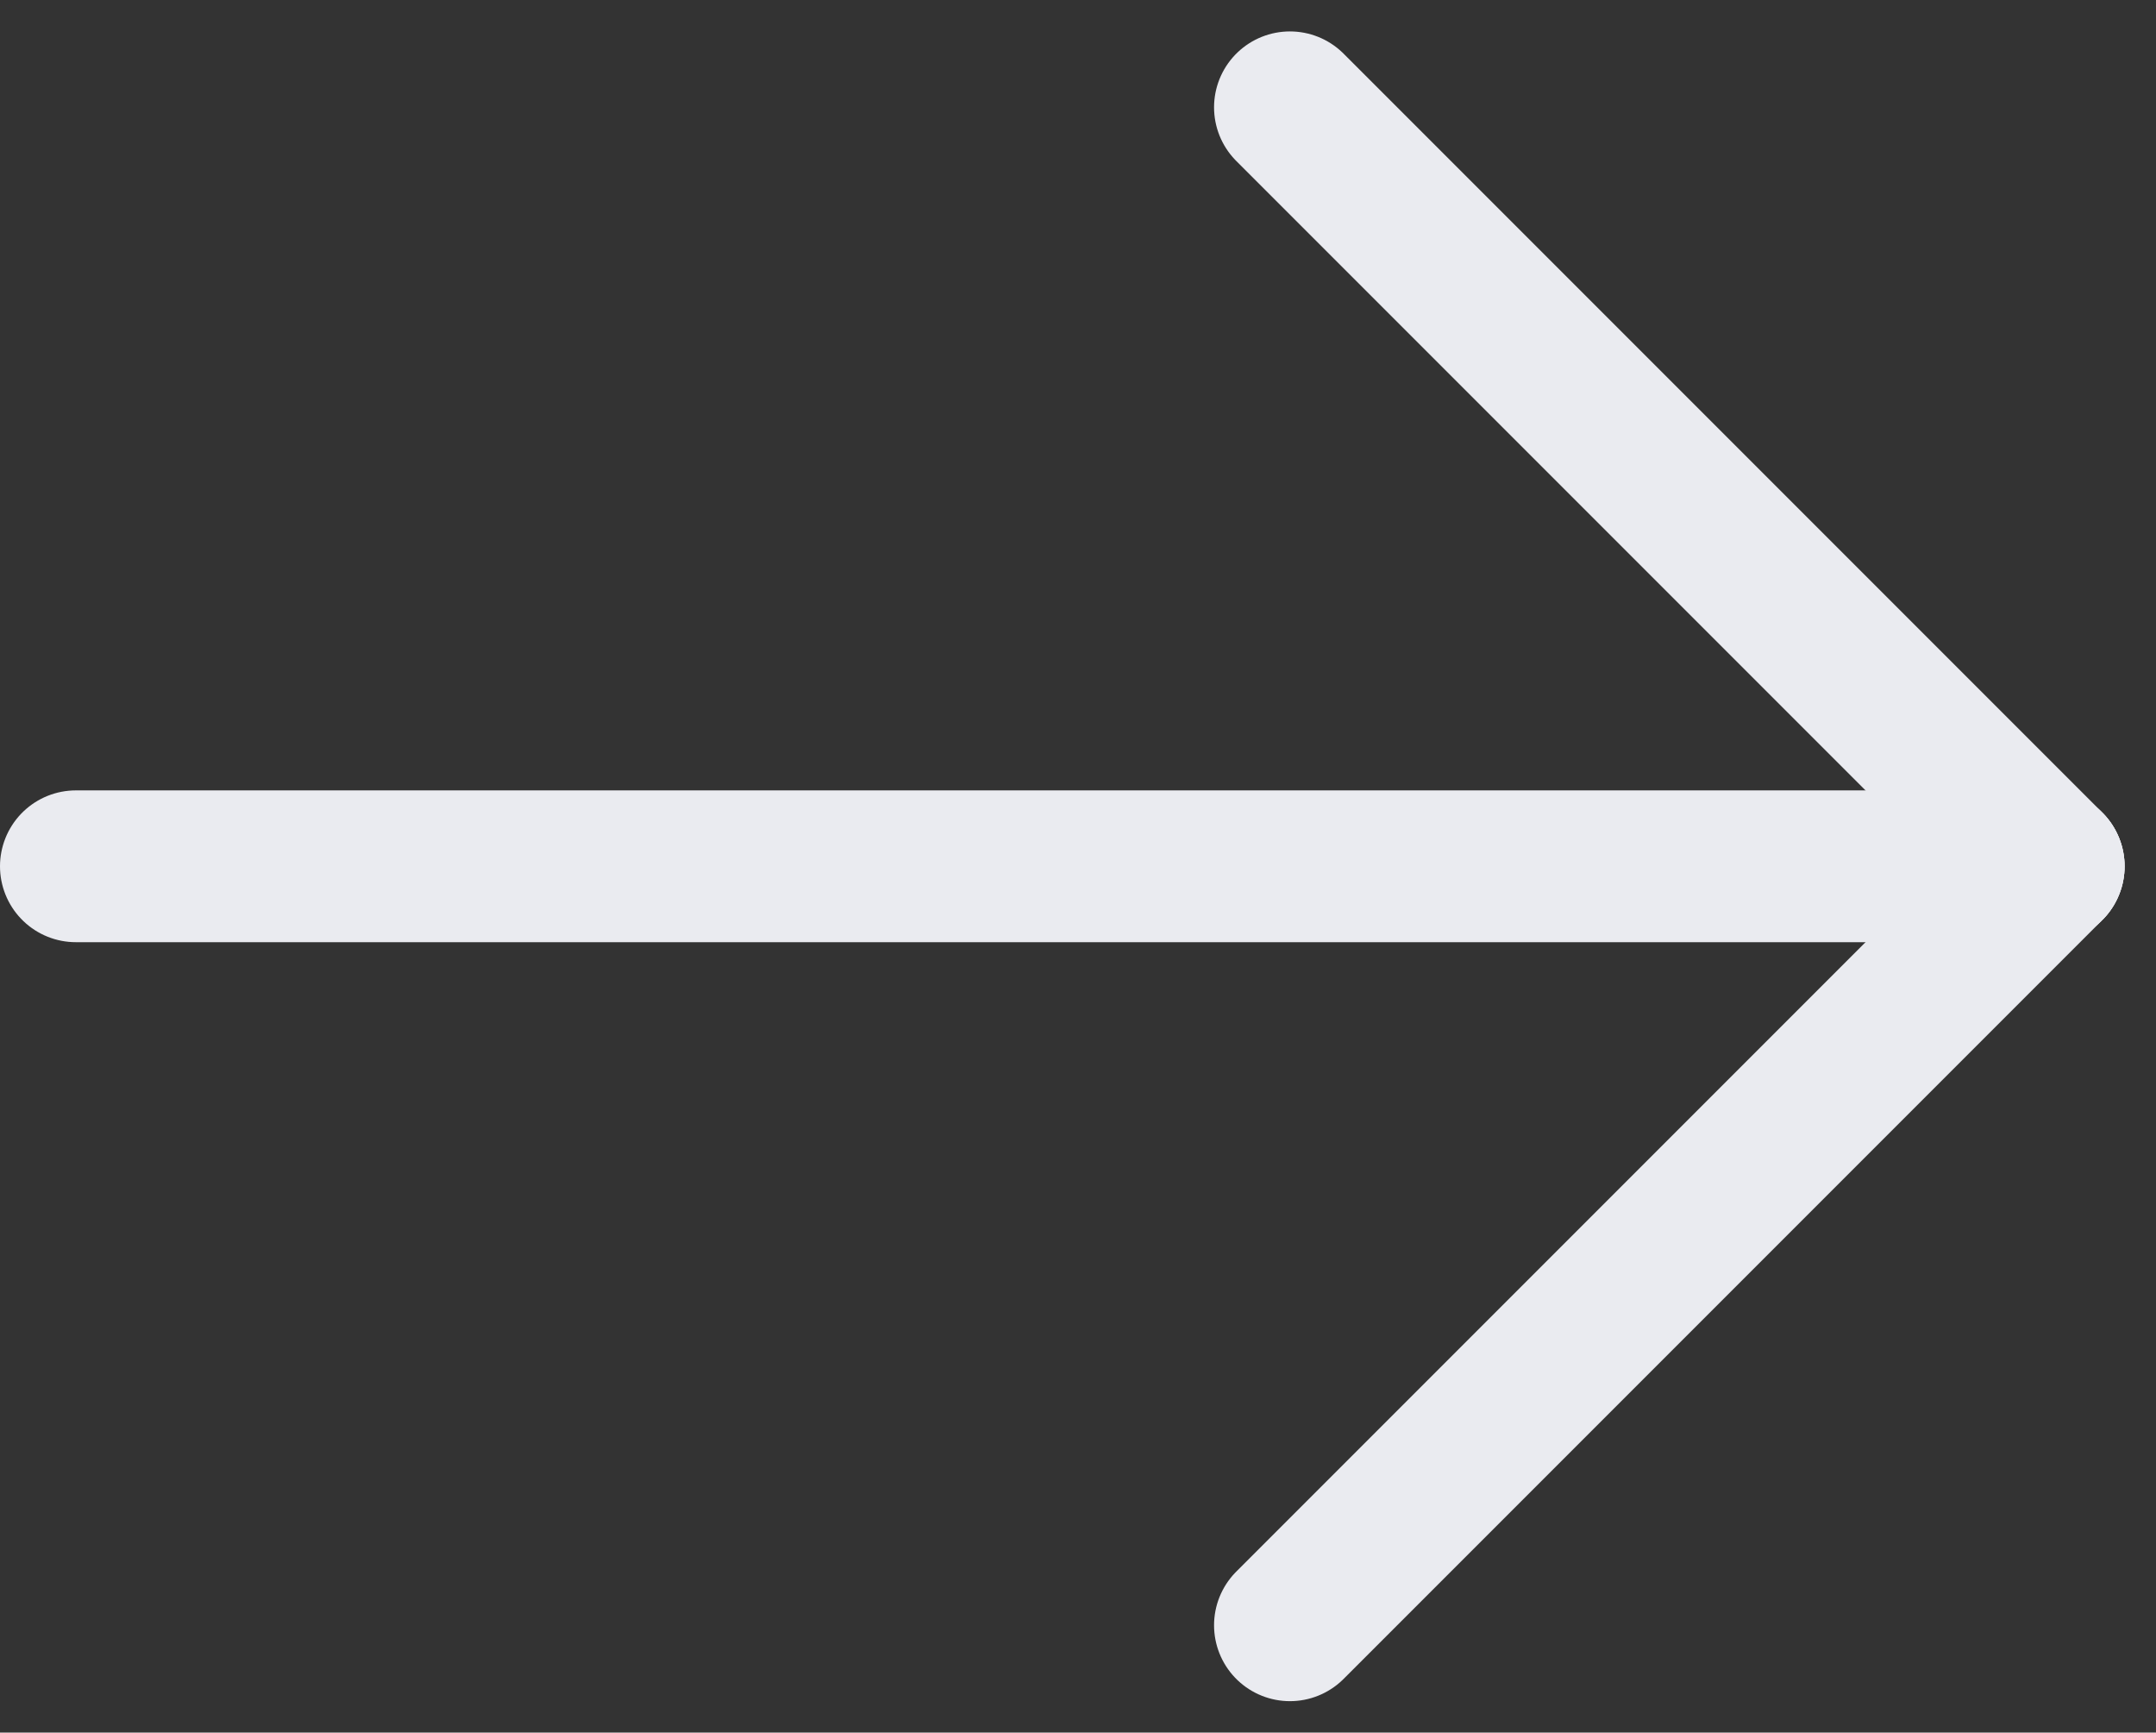
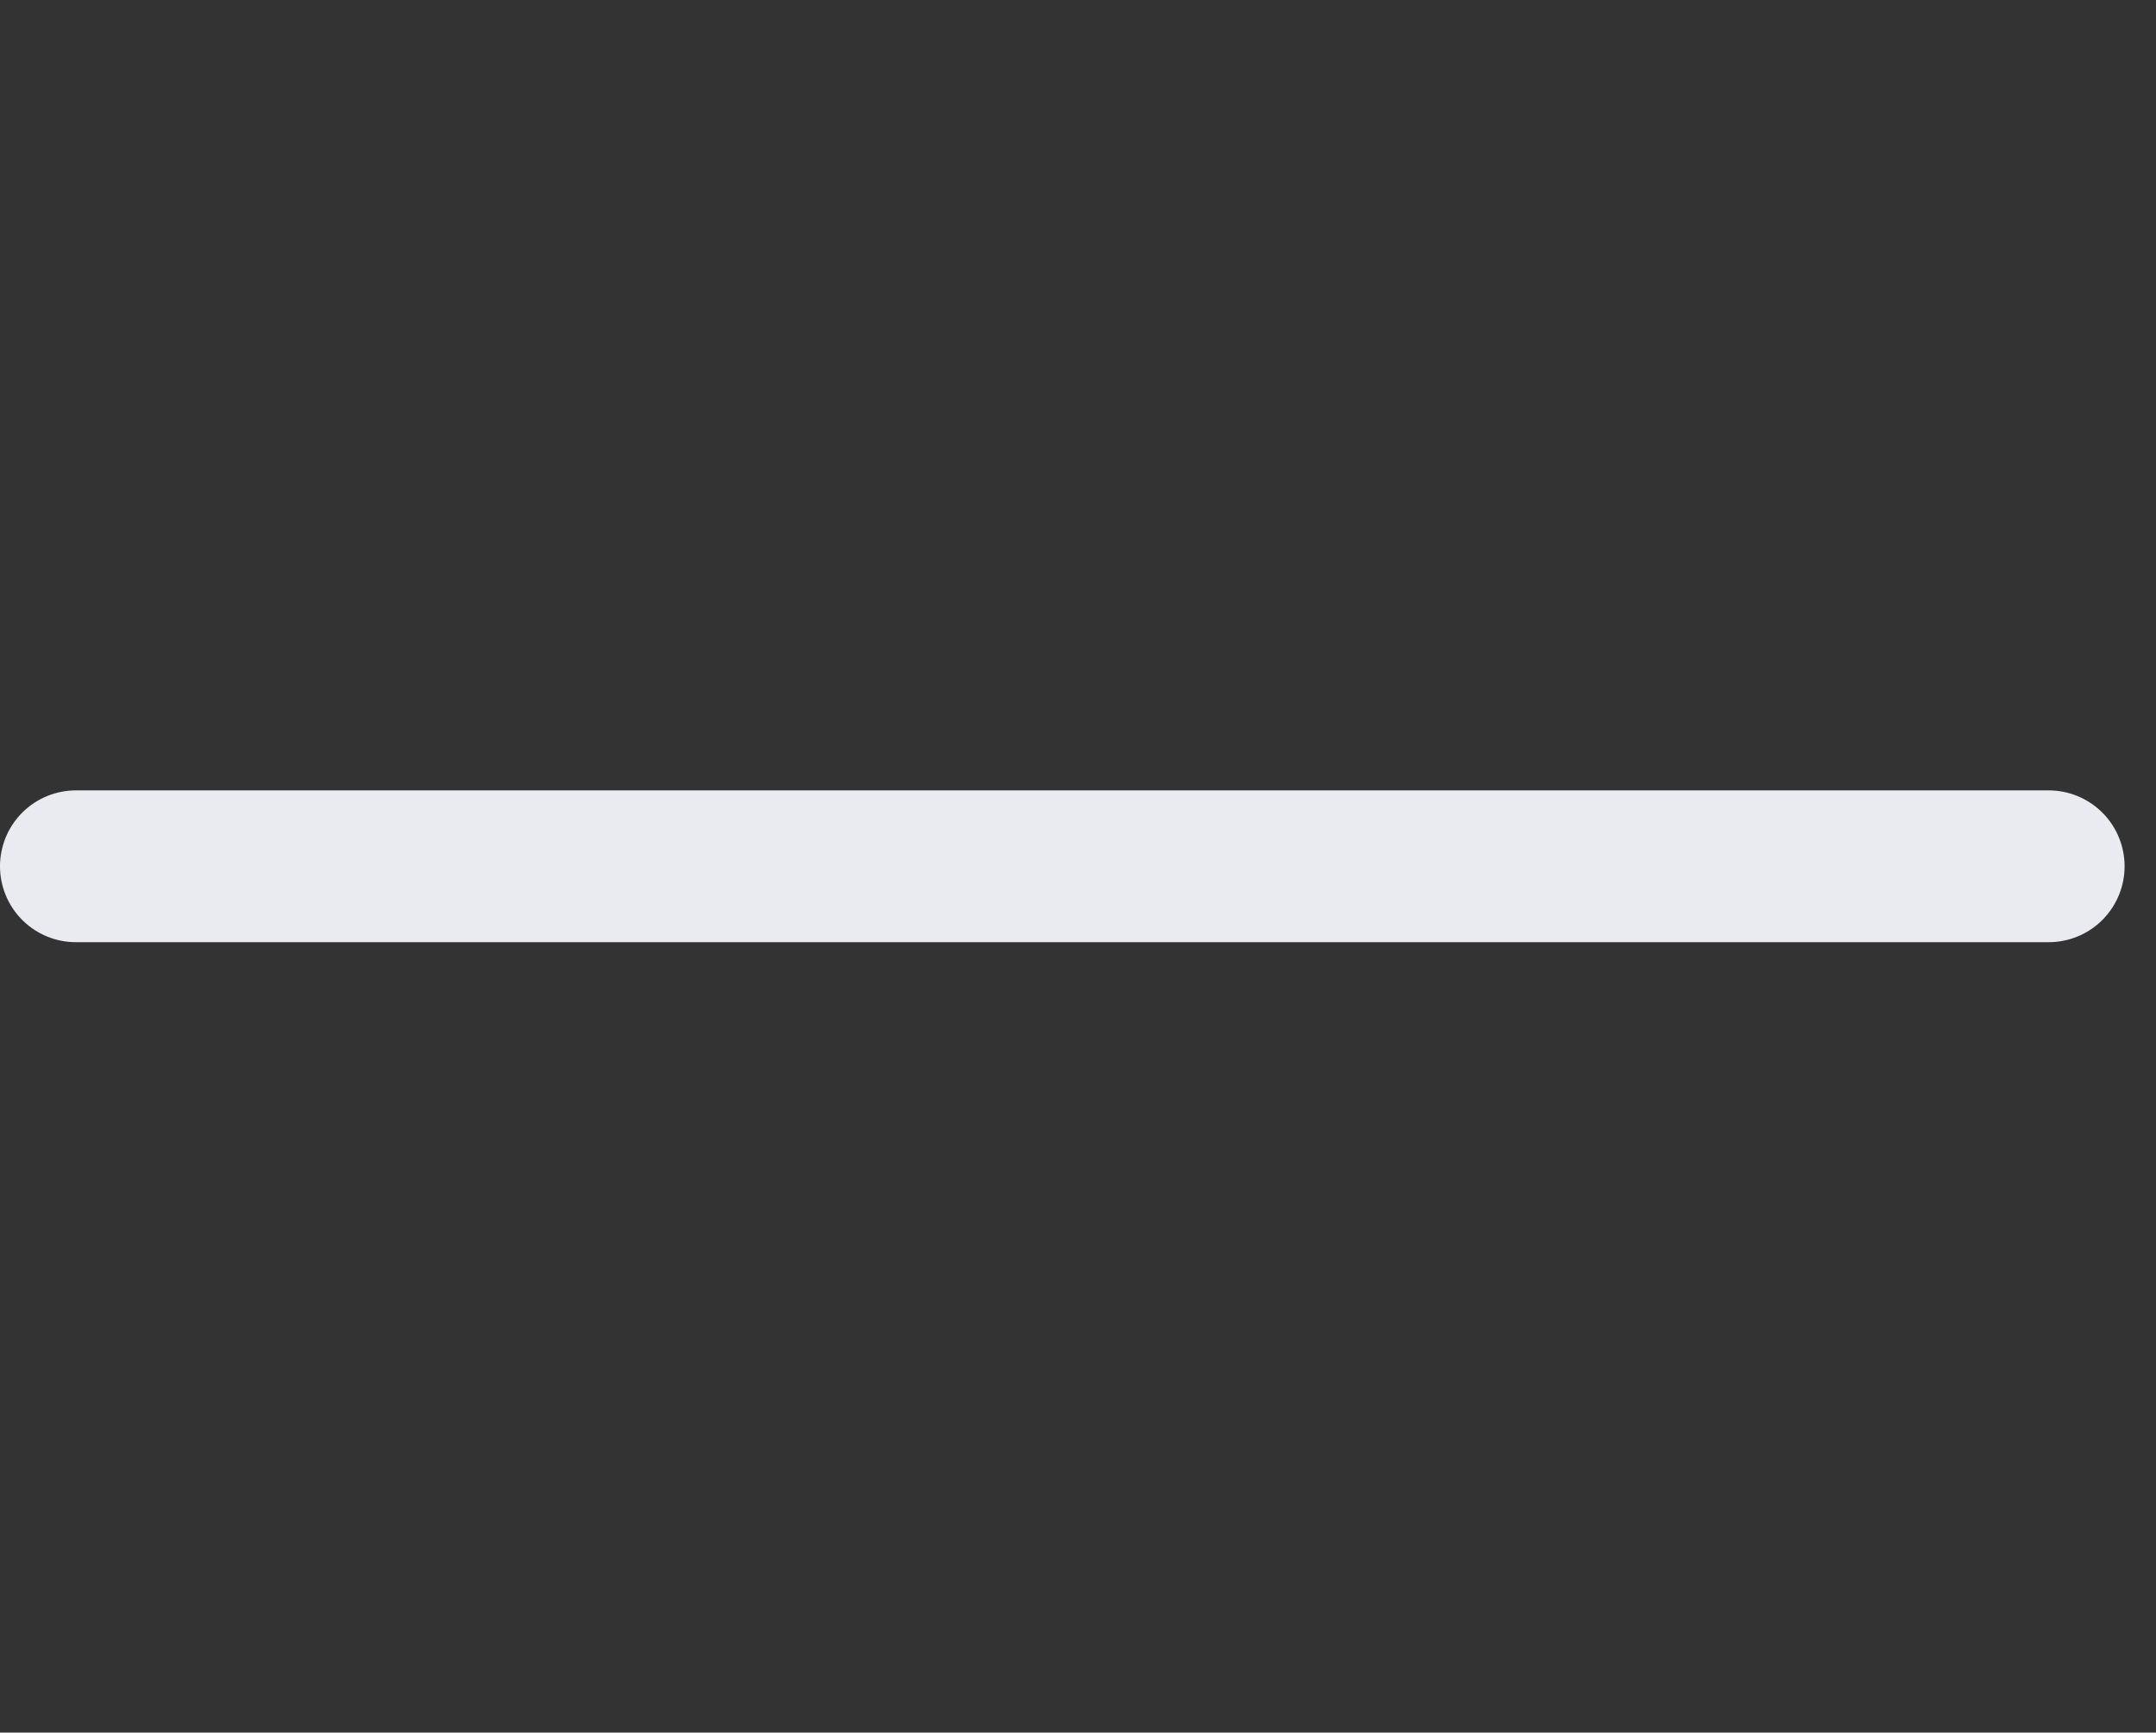
<svg xmlns="http://www.w3.org/2000/svg" width="14.207" height="11.414" viewBox="0 0 14.207 11.414">
  <rect x="0" y="0" width="14.207" height="11.414" fill="#333333" stroke="none" />
  <defs>
    <style>.a{fill:none;stroke:#eaebf0;stroke-linecap:round;}</style>
  </defs>
  <g transform="translate(-965.5 -3591.793)">
    <line class="a" x2="13" transform="translate(966 3597.5)" />
-     <line class="a" x2="5" y2="5" transform="translate(974 3592.5)" />
-     <line class="a" y1="5" x2="5" transform="translate(974 3597.5)" />
  </g>
</svg>